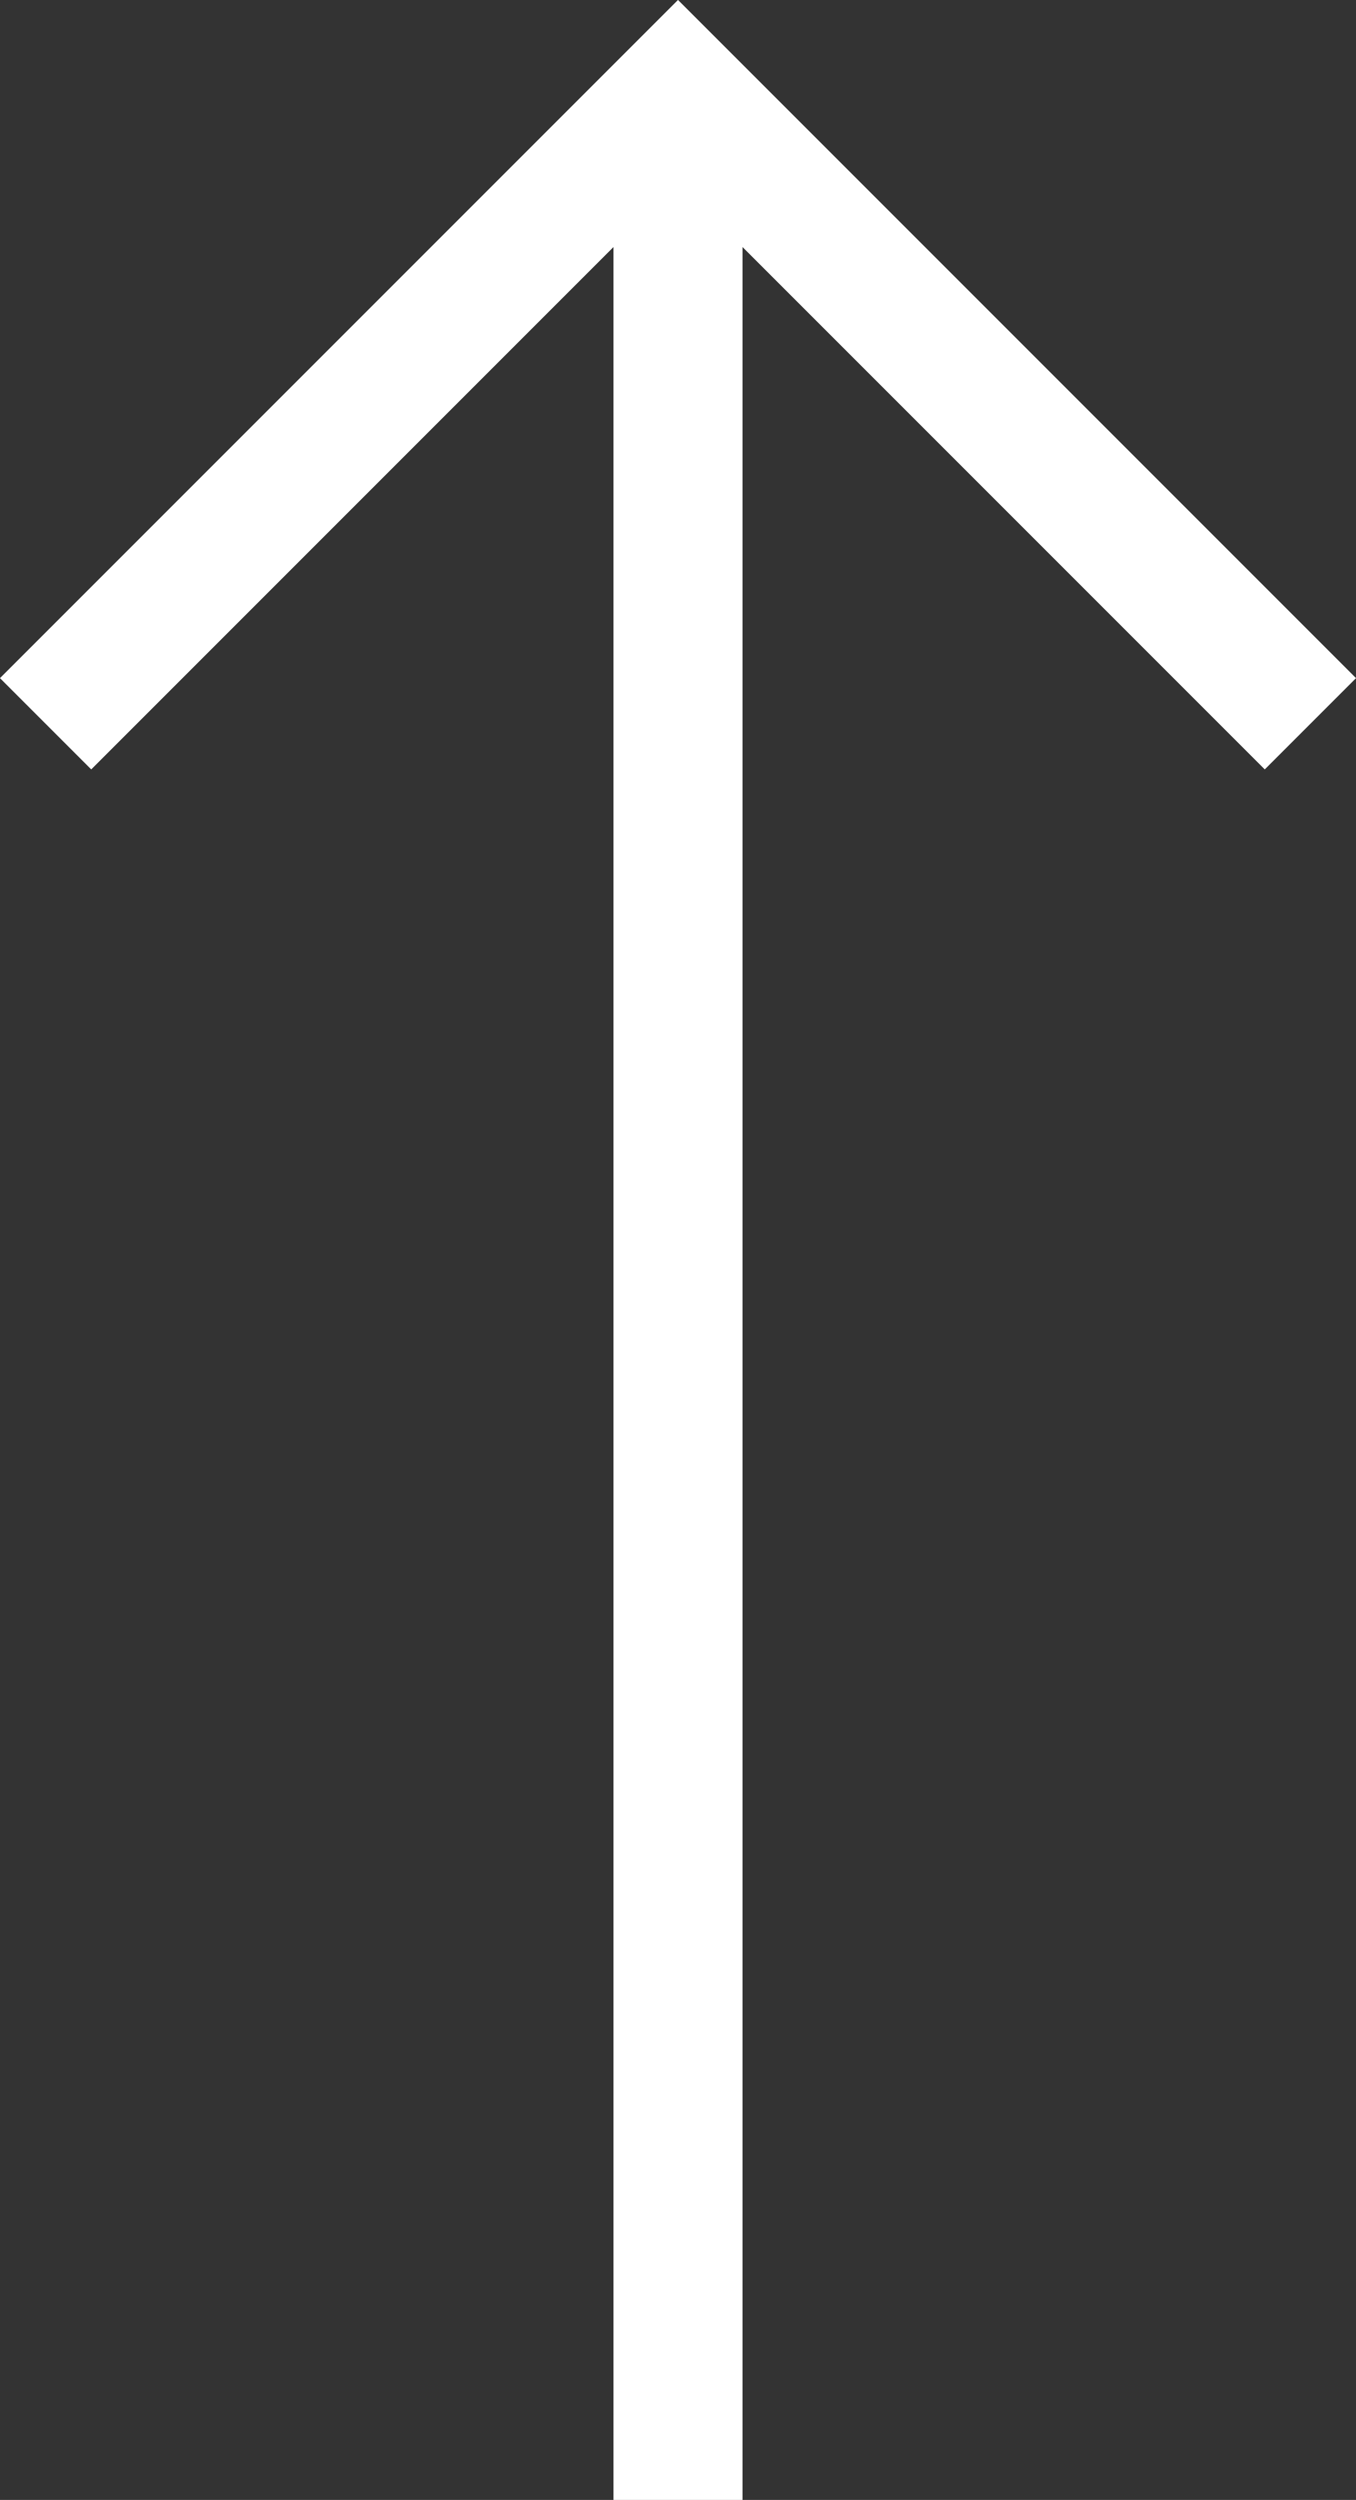
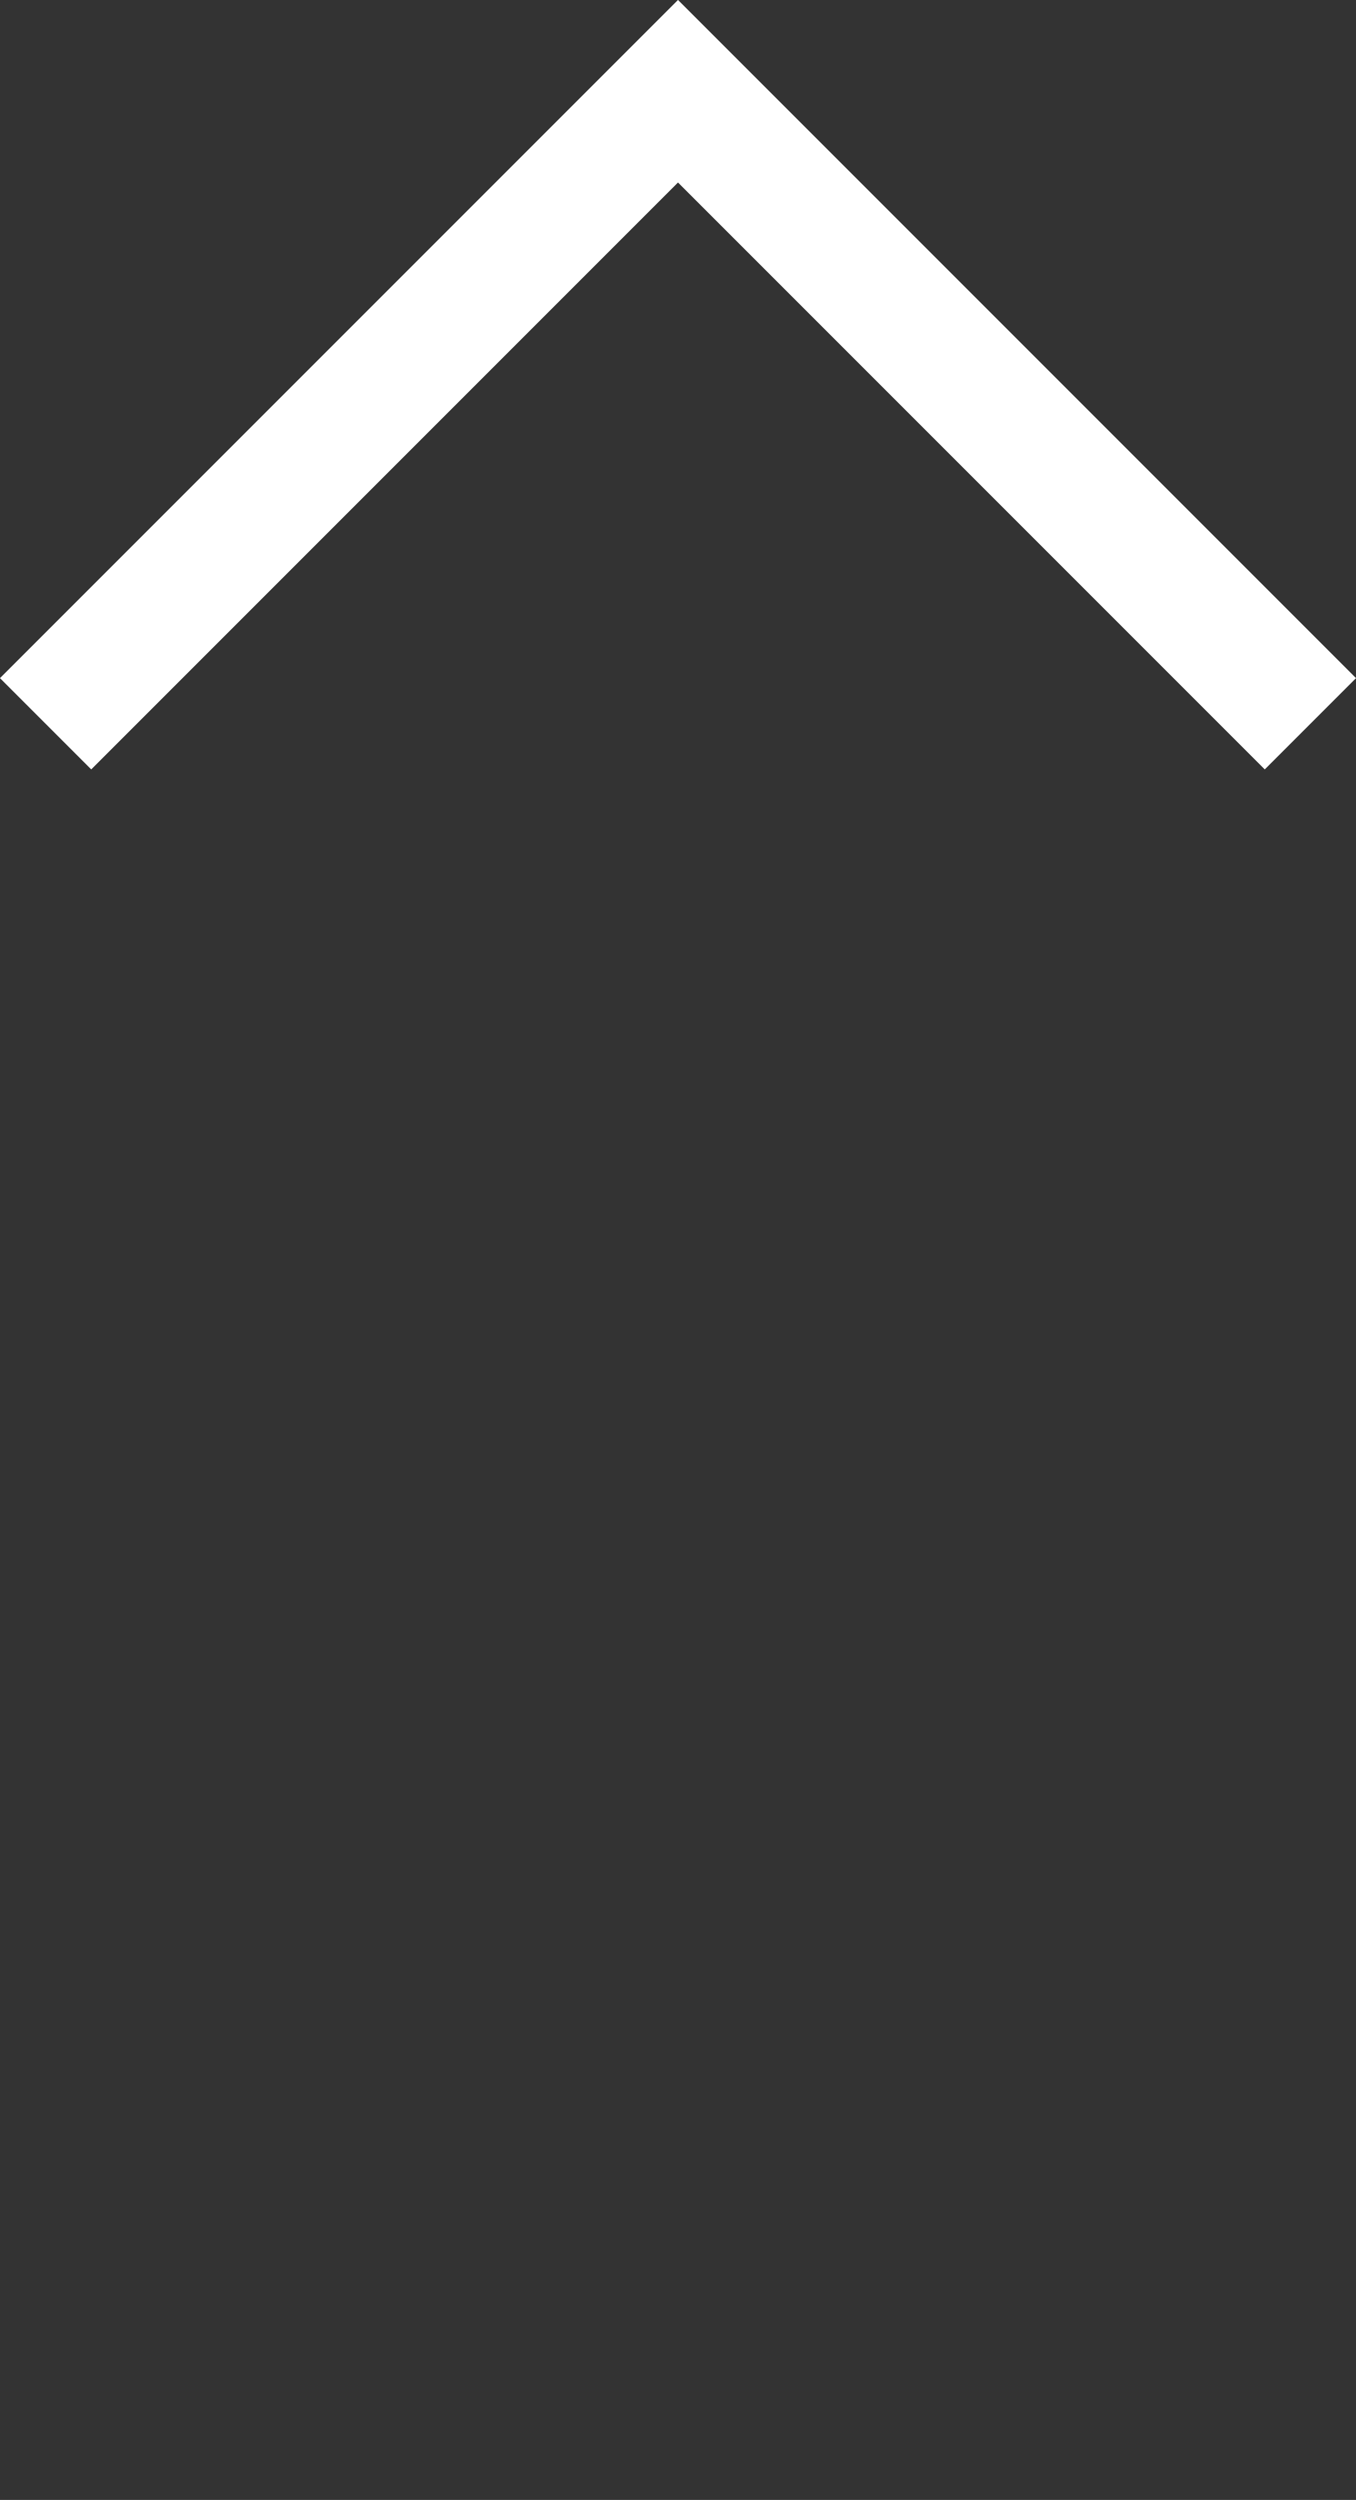
<svg xmlns="http://www.w3.org/2000/svg" width="15.76" height="29.048">
  <rect width="100%" height="100%" fill="#333333" stroke="none" />
  <g data-name="グループ 866" fill="none" stroke="#fff" stroke-miterlimit="10" stroke-width="1.5">
-     <path data-name="線 5" d="M7.88 29.048V1.061" />
    <path data-name="パス 218" d="M.53 8.41l7.35-7.35 7.35 7.35" />
  </g>
</svg>